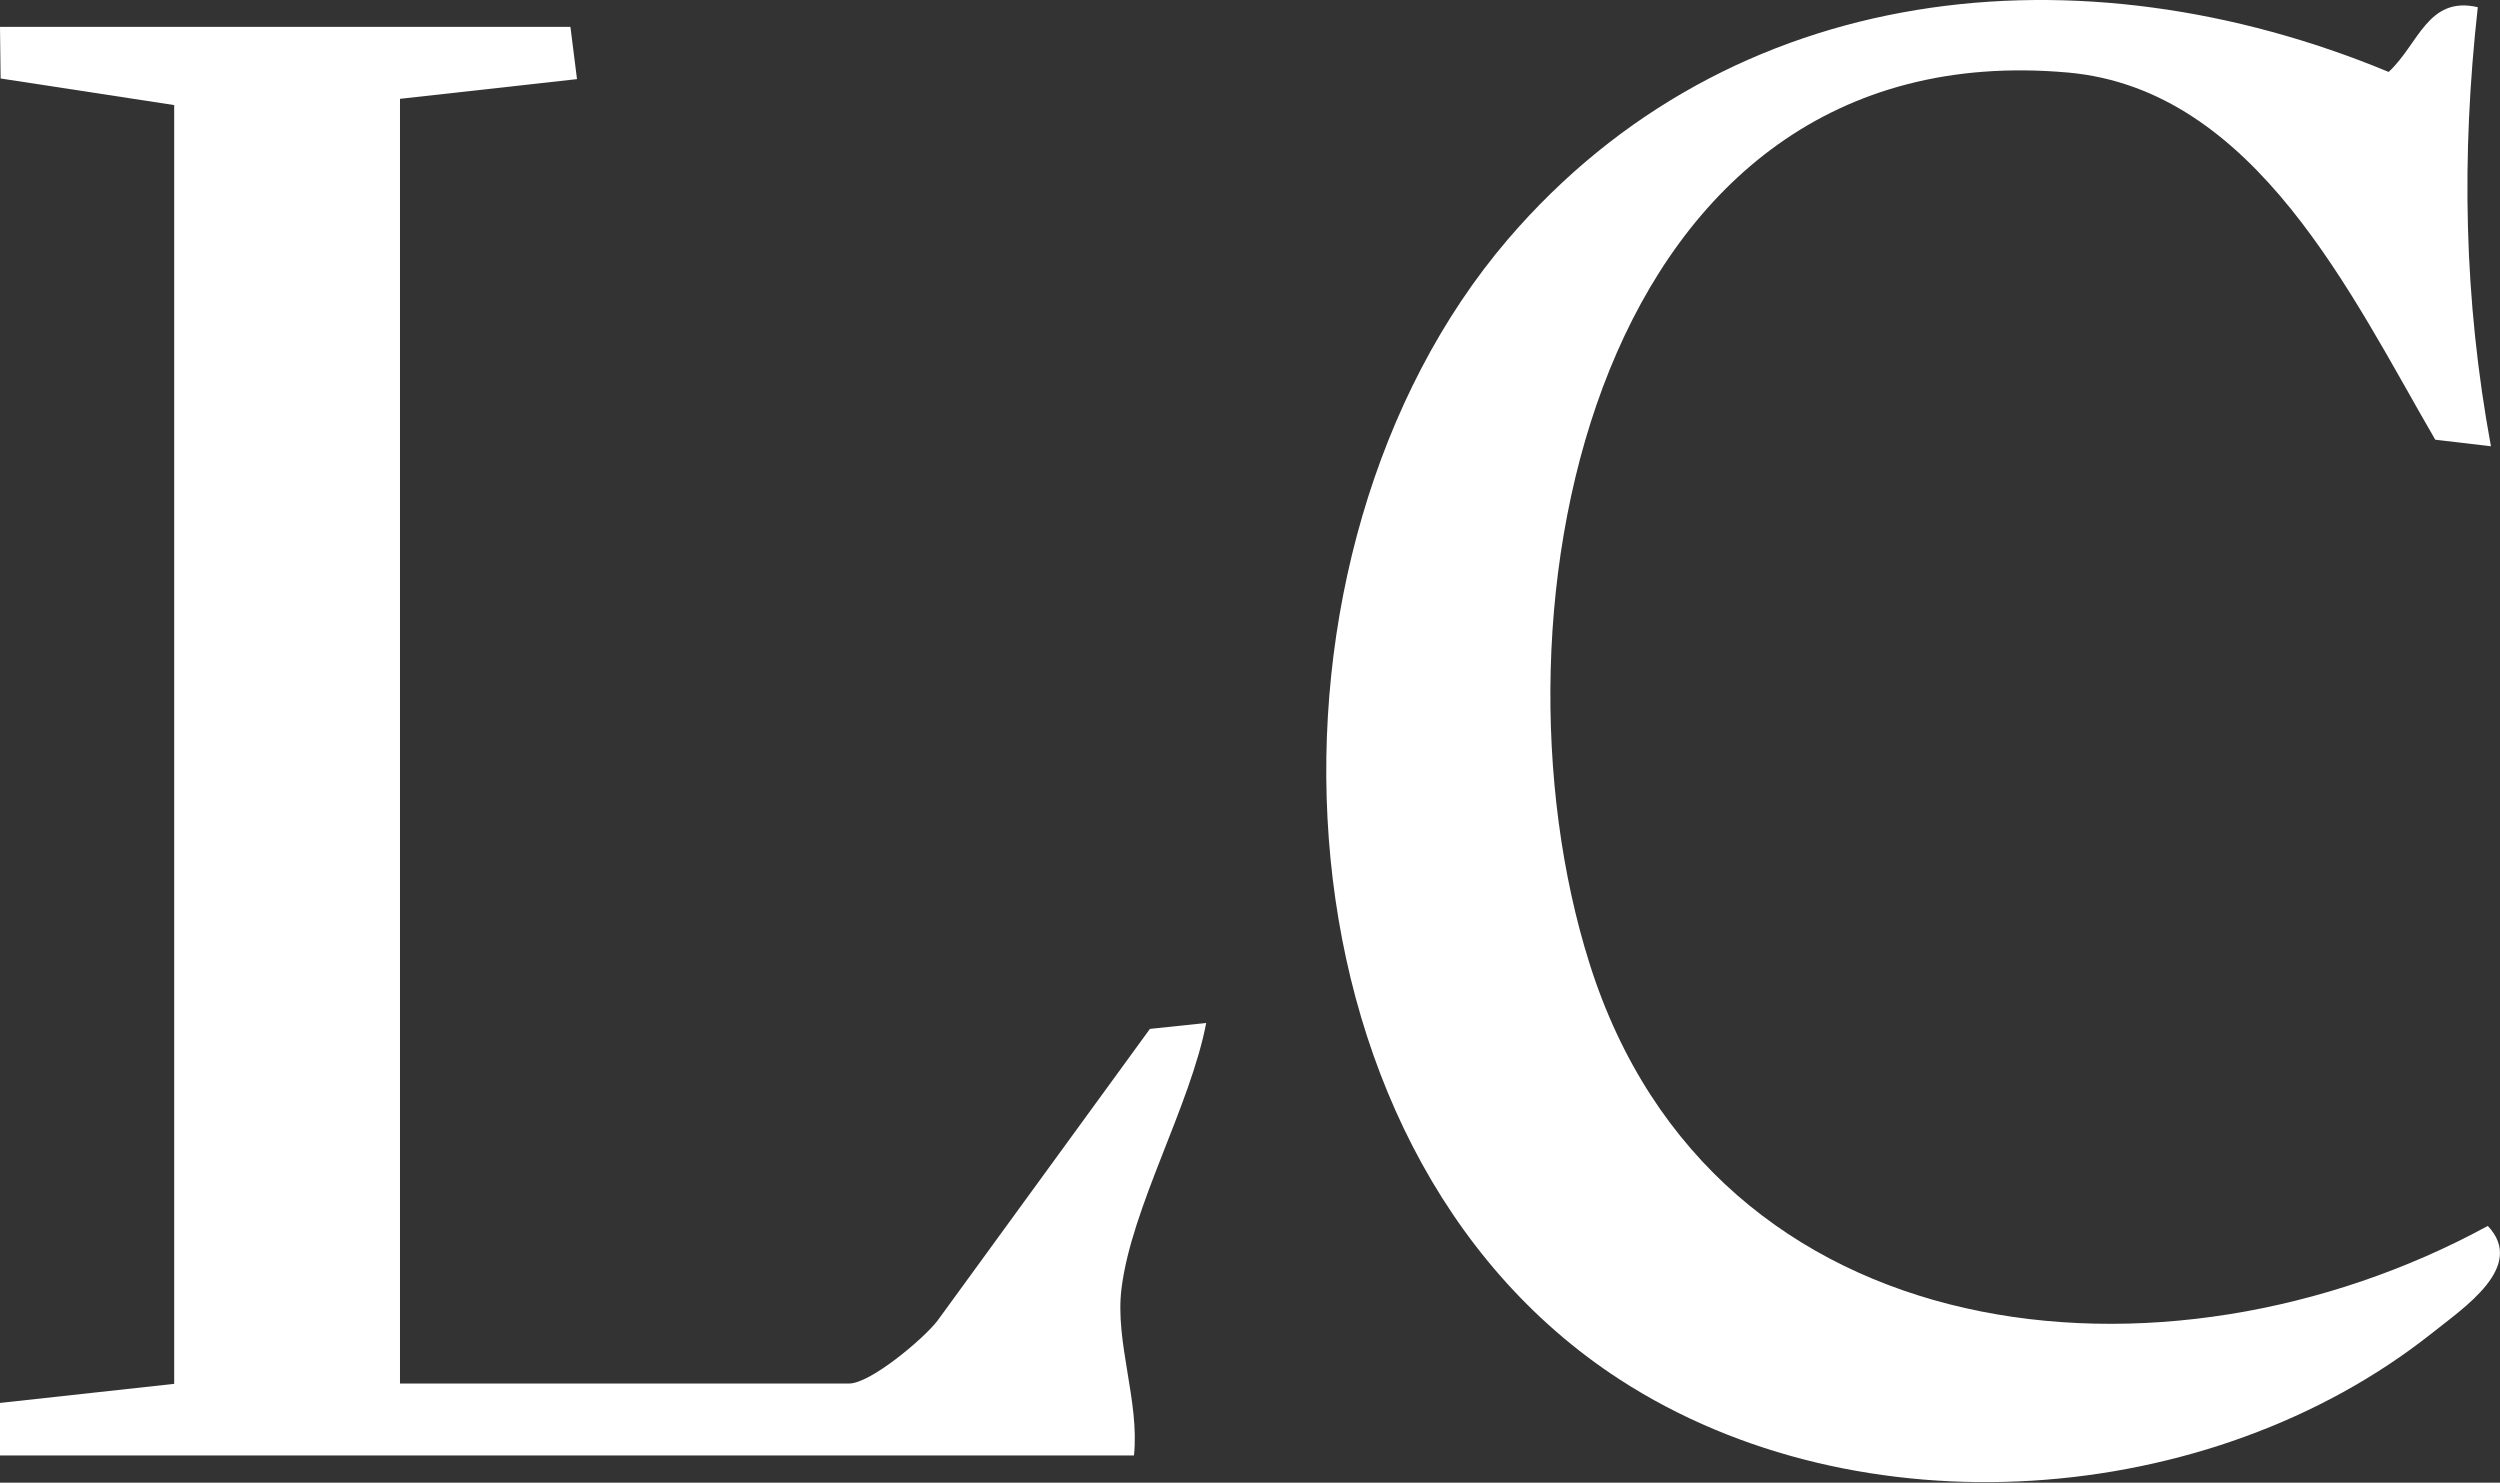
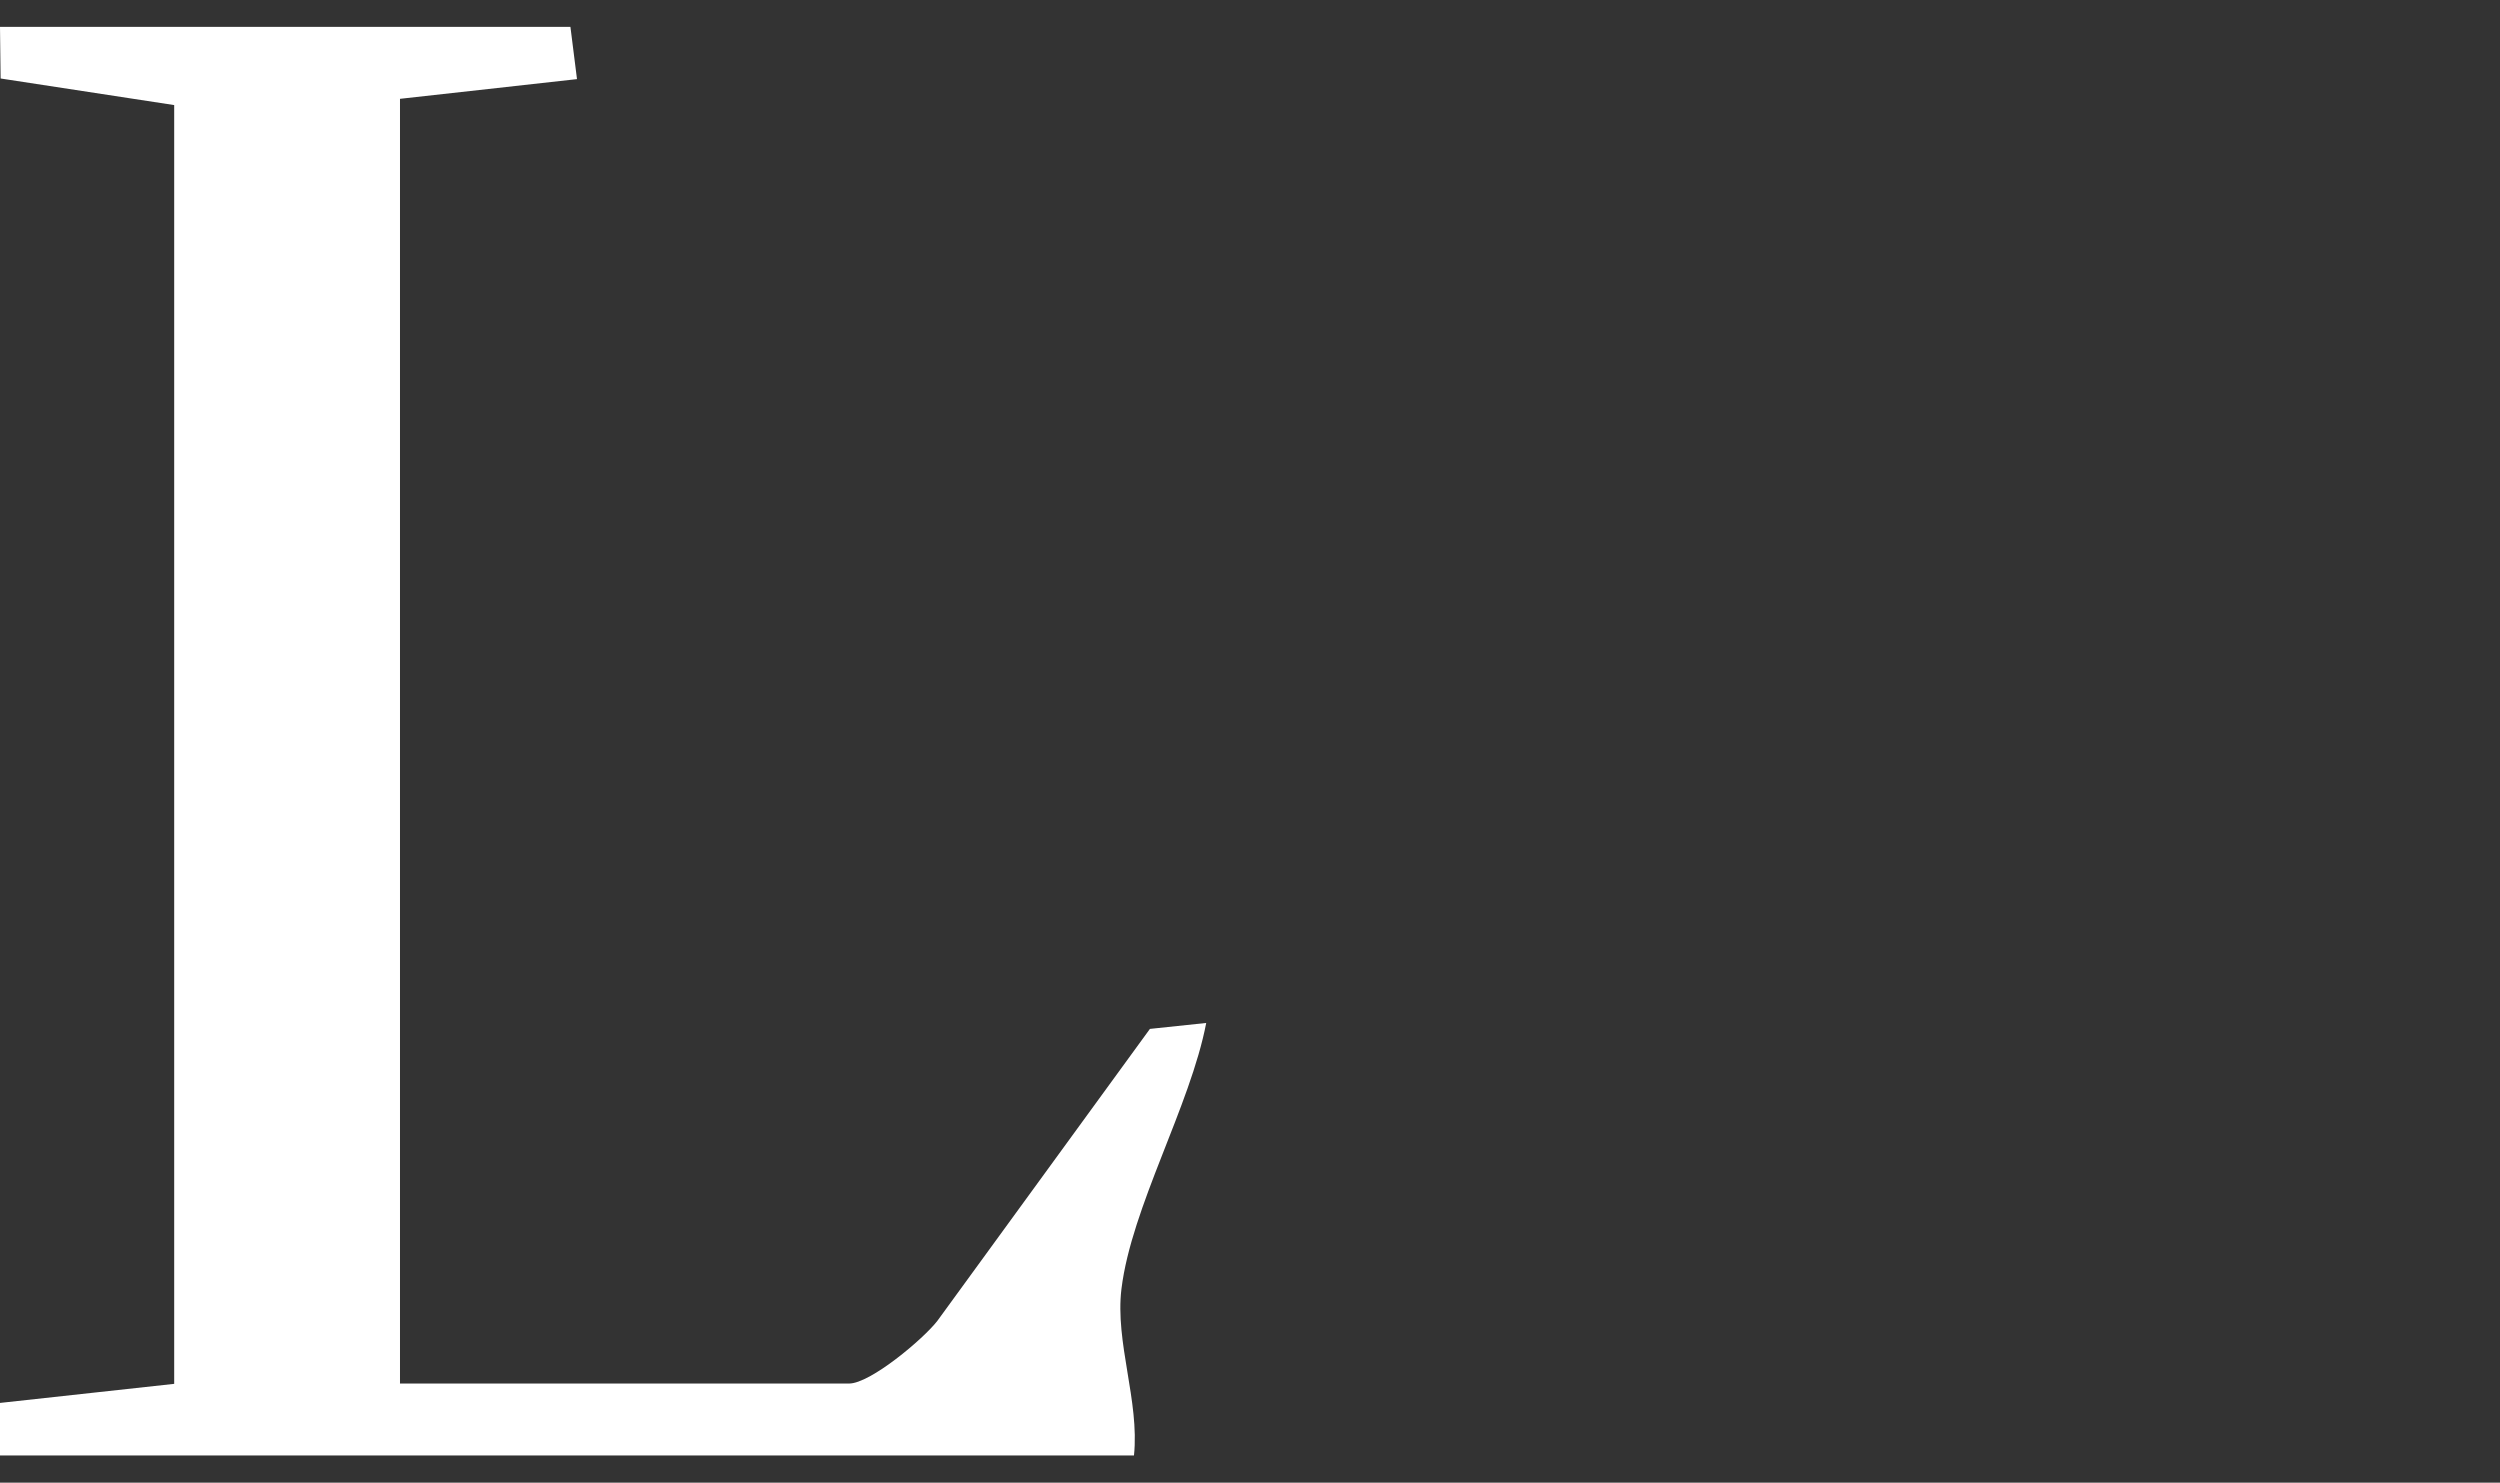
<svg xmlns="http://www.w3.org/2000/svg" id="Layer_2" data-name="Layer 2" viewBox="0 0 79.94 47.41">
  <rect x="0" y="0" width="79.94" height="47.41" fill="#333333" stroke="none" />
  <defs>
    <style> .cls-1 { fill: #fff; } </style>
  </defs>
  <g id="Layer_1-2" data-name="Layer 1">
    <g>
-       <path class="cls-1" d="M79.23.23c-.53,4.76-.45,9.32.42,14.04l-1.78-.21c-2.66-4.57-5.74-11.2-11.74-11.74-15.11-1.35-18.88,17.18-15.3,28.5,3.97,12.56,18.44,13.99,28.72,8.38,1.23,1.3-.76,2.61-1.8,3.44-7.09,5.62-18.3,6.44-25.96,1.47-11.53-7.49-12.08-26.5-3.58-36.45C55.36-.69,66.54-1.78,76.38,2.3c.96-.89,1.25-2.44,2.85-2.07Z" />
      <path class="cls-1" d="M18.24.86l.21,1.67-5.66.63v41.08h14.36c.68,0,2.37-1.42,2.82-2l6.8-9.34,1.8-.19c-.51,2.66-2.39,5.89-2.71,8.5-.21,1.71.58,3.59.4,5.33H0v-1.68s5.57-.61,5.57-.61V3.36S.02,2.51.02,2.51L0,.86h18.24Z" />
    </g>
  </g>
</svg>